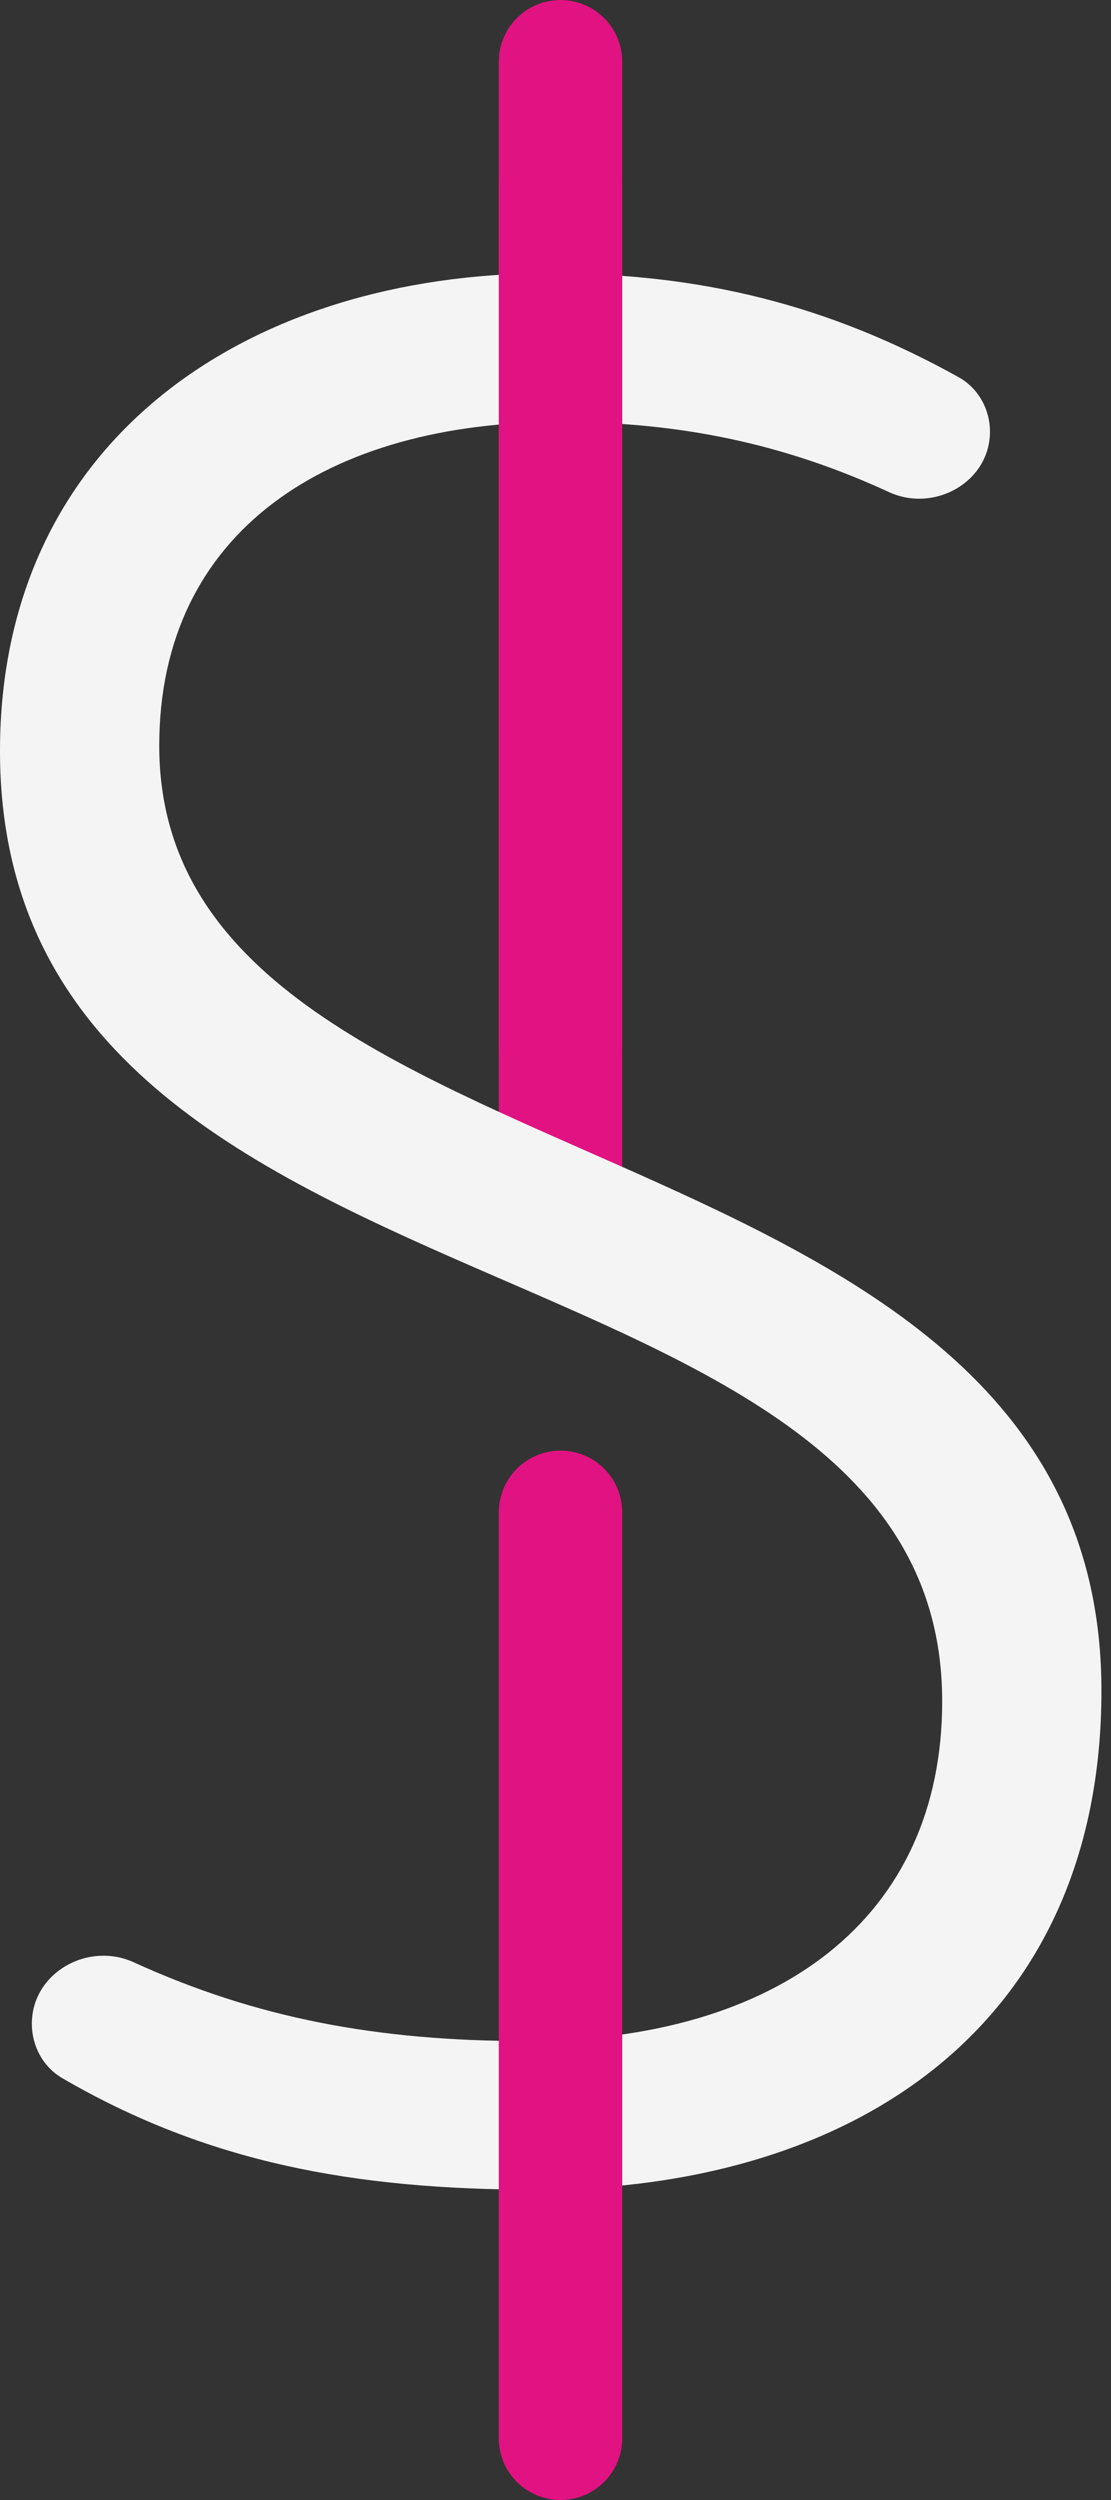
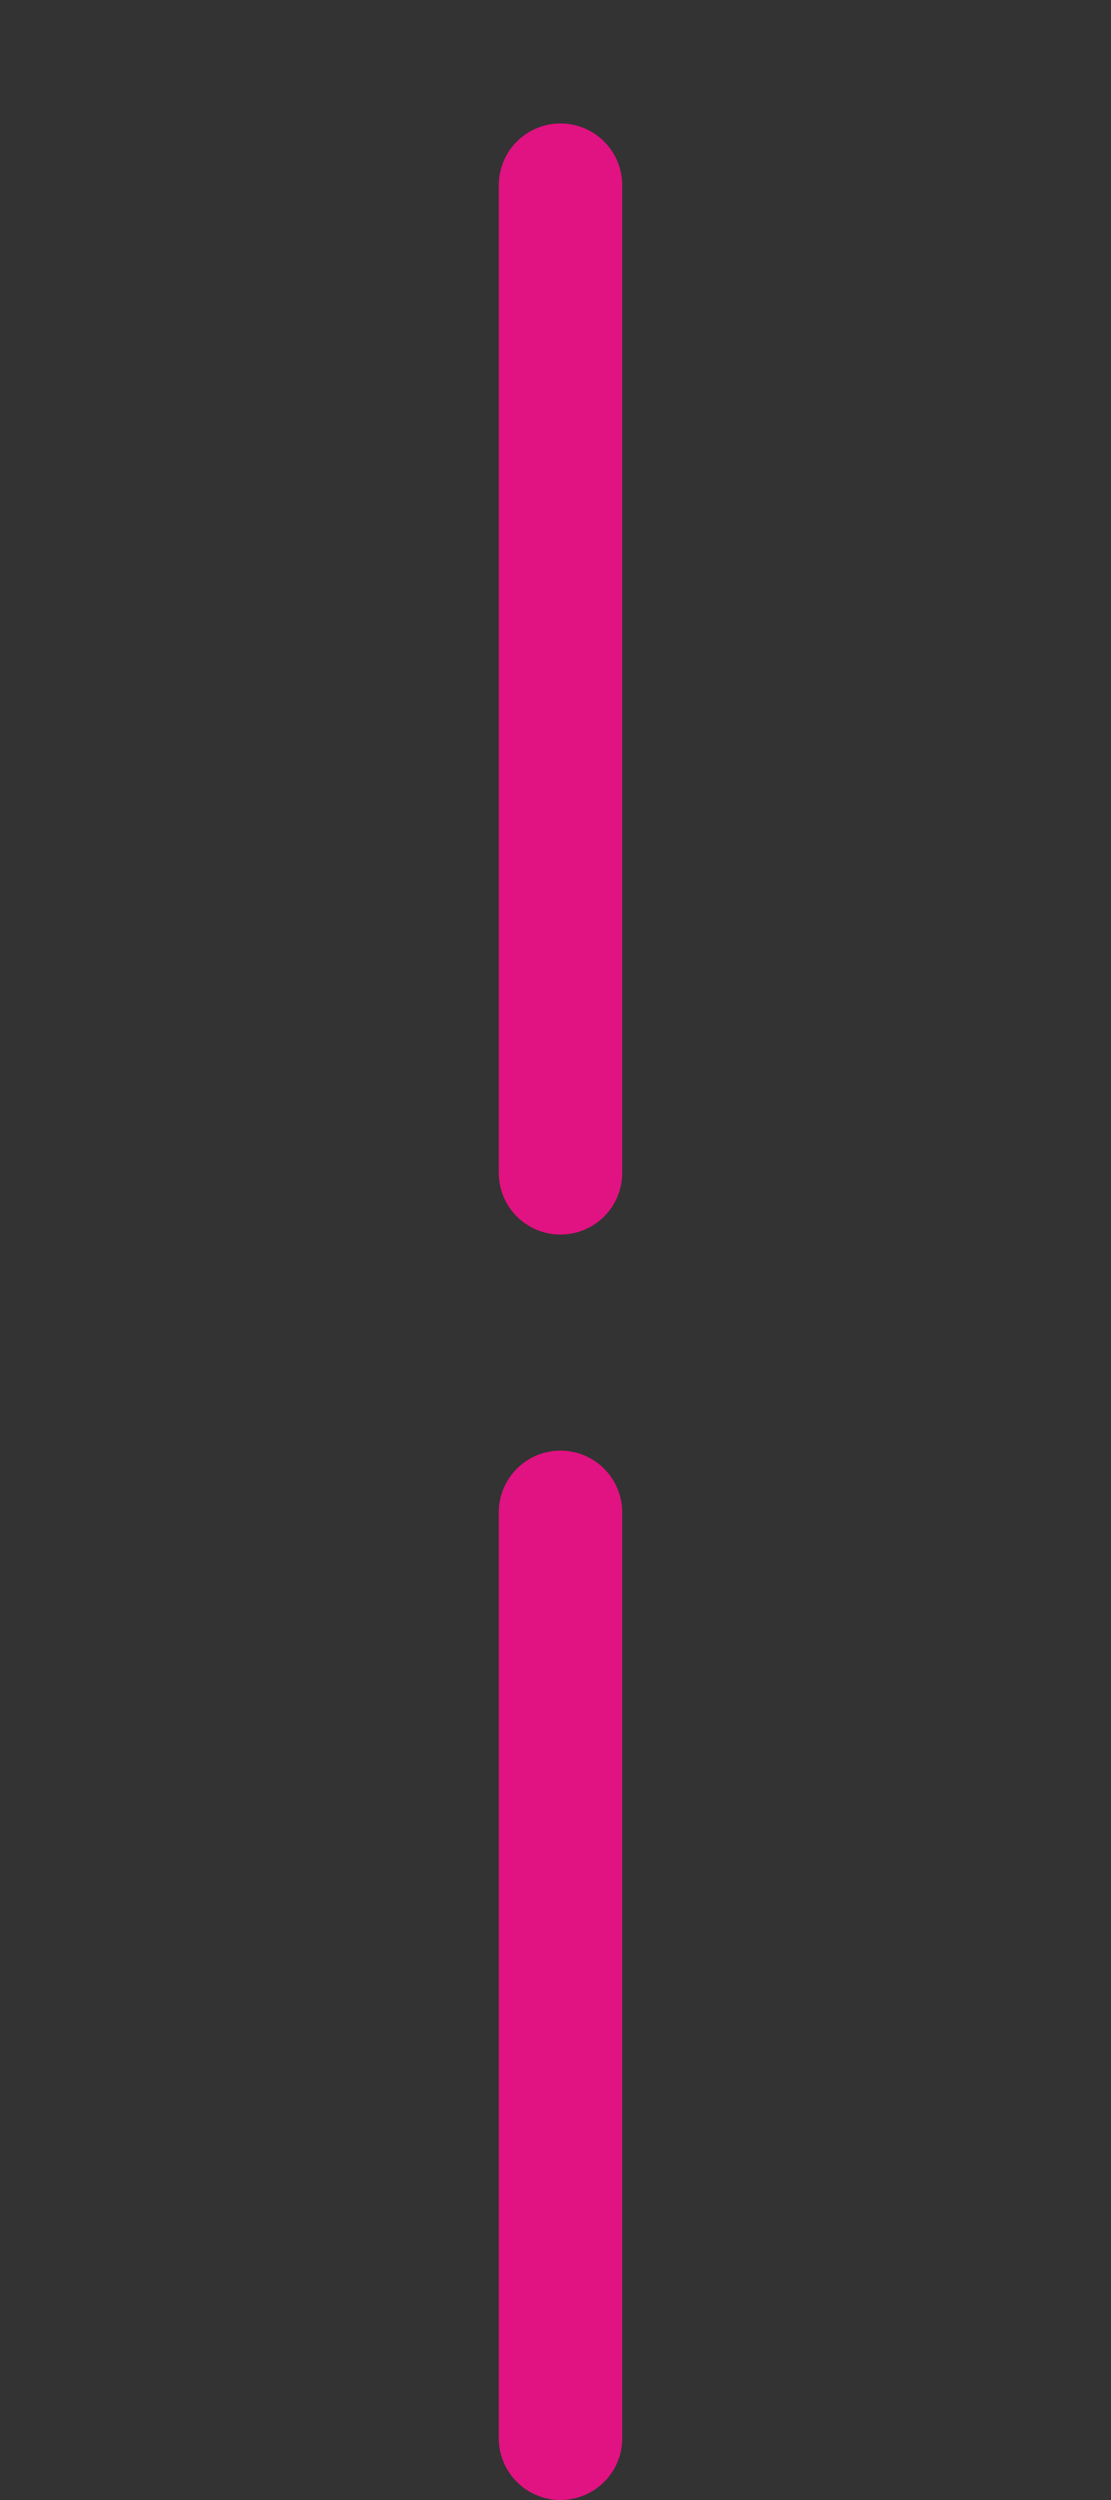
<svg xmlns="http://www.w3.org/2000/svg" width="36" height="81" viewBox="0 0 36 81" fill="none">
  <rect x="0" y="0" width="36" height="81" fill="#333333" stroke="none" />
  <path d="M18.162 38L18.162 6" stroke="#E11281" stroke-width="4" stroke-miterlimit="10" stroke-linecap="round" />
-   <path d="M17.372 70.946C27.692 70.946 35.69 65.614 35.69 54.778C35.69 35.686 5.16 39.126 5.16 24.162C5.16 17.196 10.664 13.67 18.146 13.67C22.1 13.67 25.467 14.403 28.801 15.942C30.28 16.625 32.078 15.614 32.078 13.985C32.078 13.256 31.698 12.575 31.061 12.22C26.861 9.885 22.736 8.854 17.802 8.854C7.998 8.854 0 14.272 0 24.334C0 43.512 30.53 39.384 30.53 55.122C30.53 62.174 25.198 66.13 17.028 66.13C12.242 66.13 8.301 65.39 4.337 63.58C2.839 62.896 1.032 63.925 1.032 65.571C1.032 66.294 1.398 66.973 2.024 67.336C6.687 70.046 11.43 70.946 17.372 70.946Z" fill="#F4F4F4" />
-   <path d="M18.162 34L18.162 2" stroke="#E11281" stroke-width="4" stroke-miterlimit="10" stroke-linecap="round" />
  <path d="M18.162 79L18.162 49" stroke="#E11281" stroke-width="4" stroke-miterlimit="10" stroke-linecap="round" />
</svg>